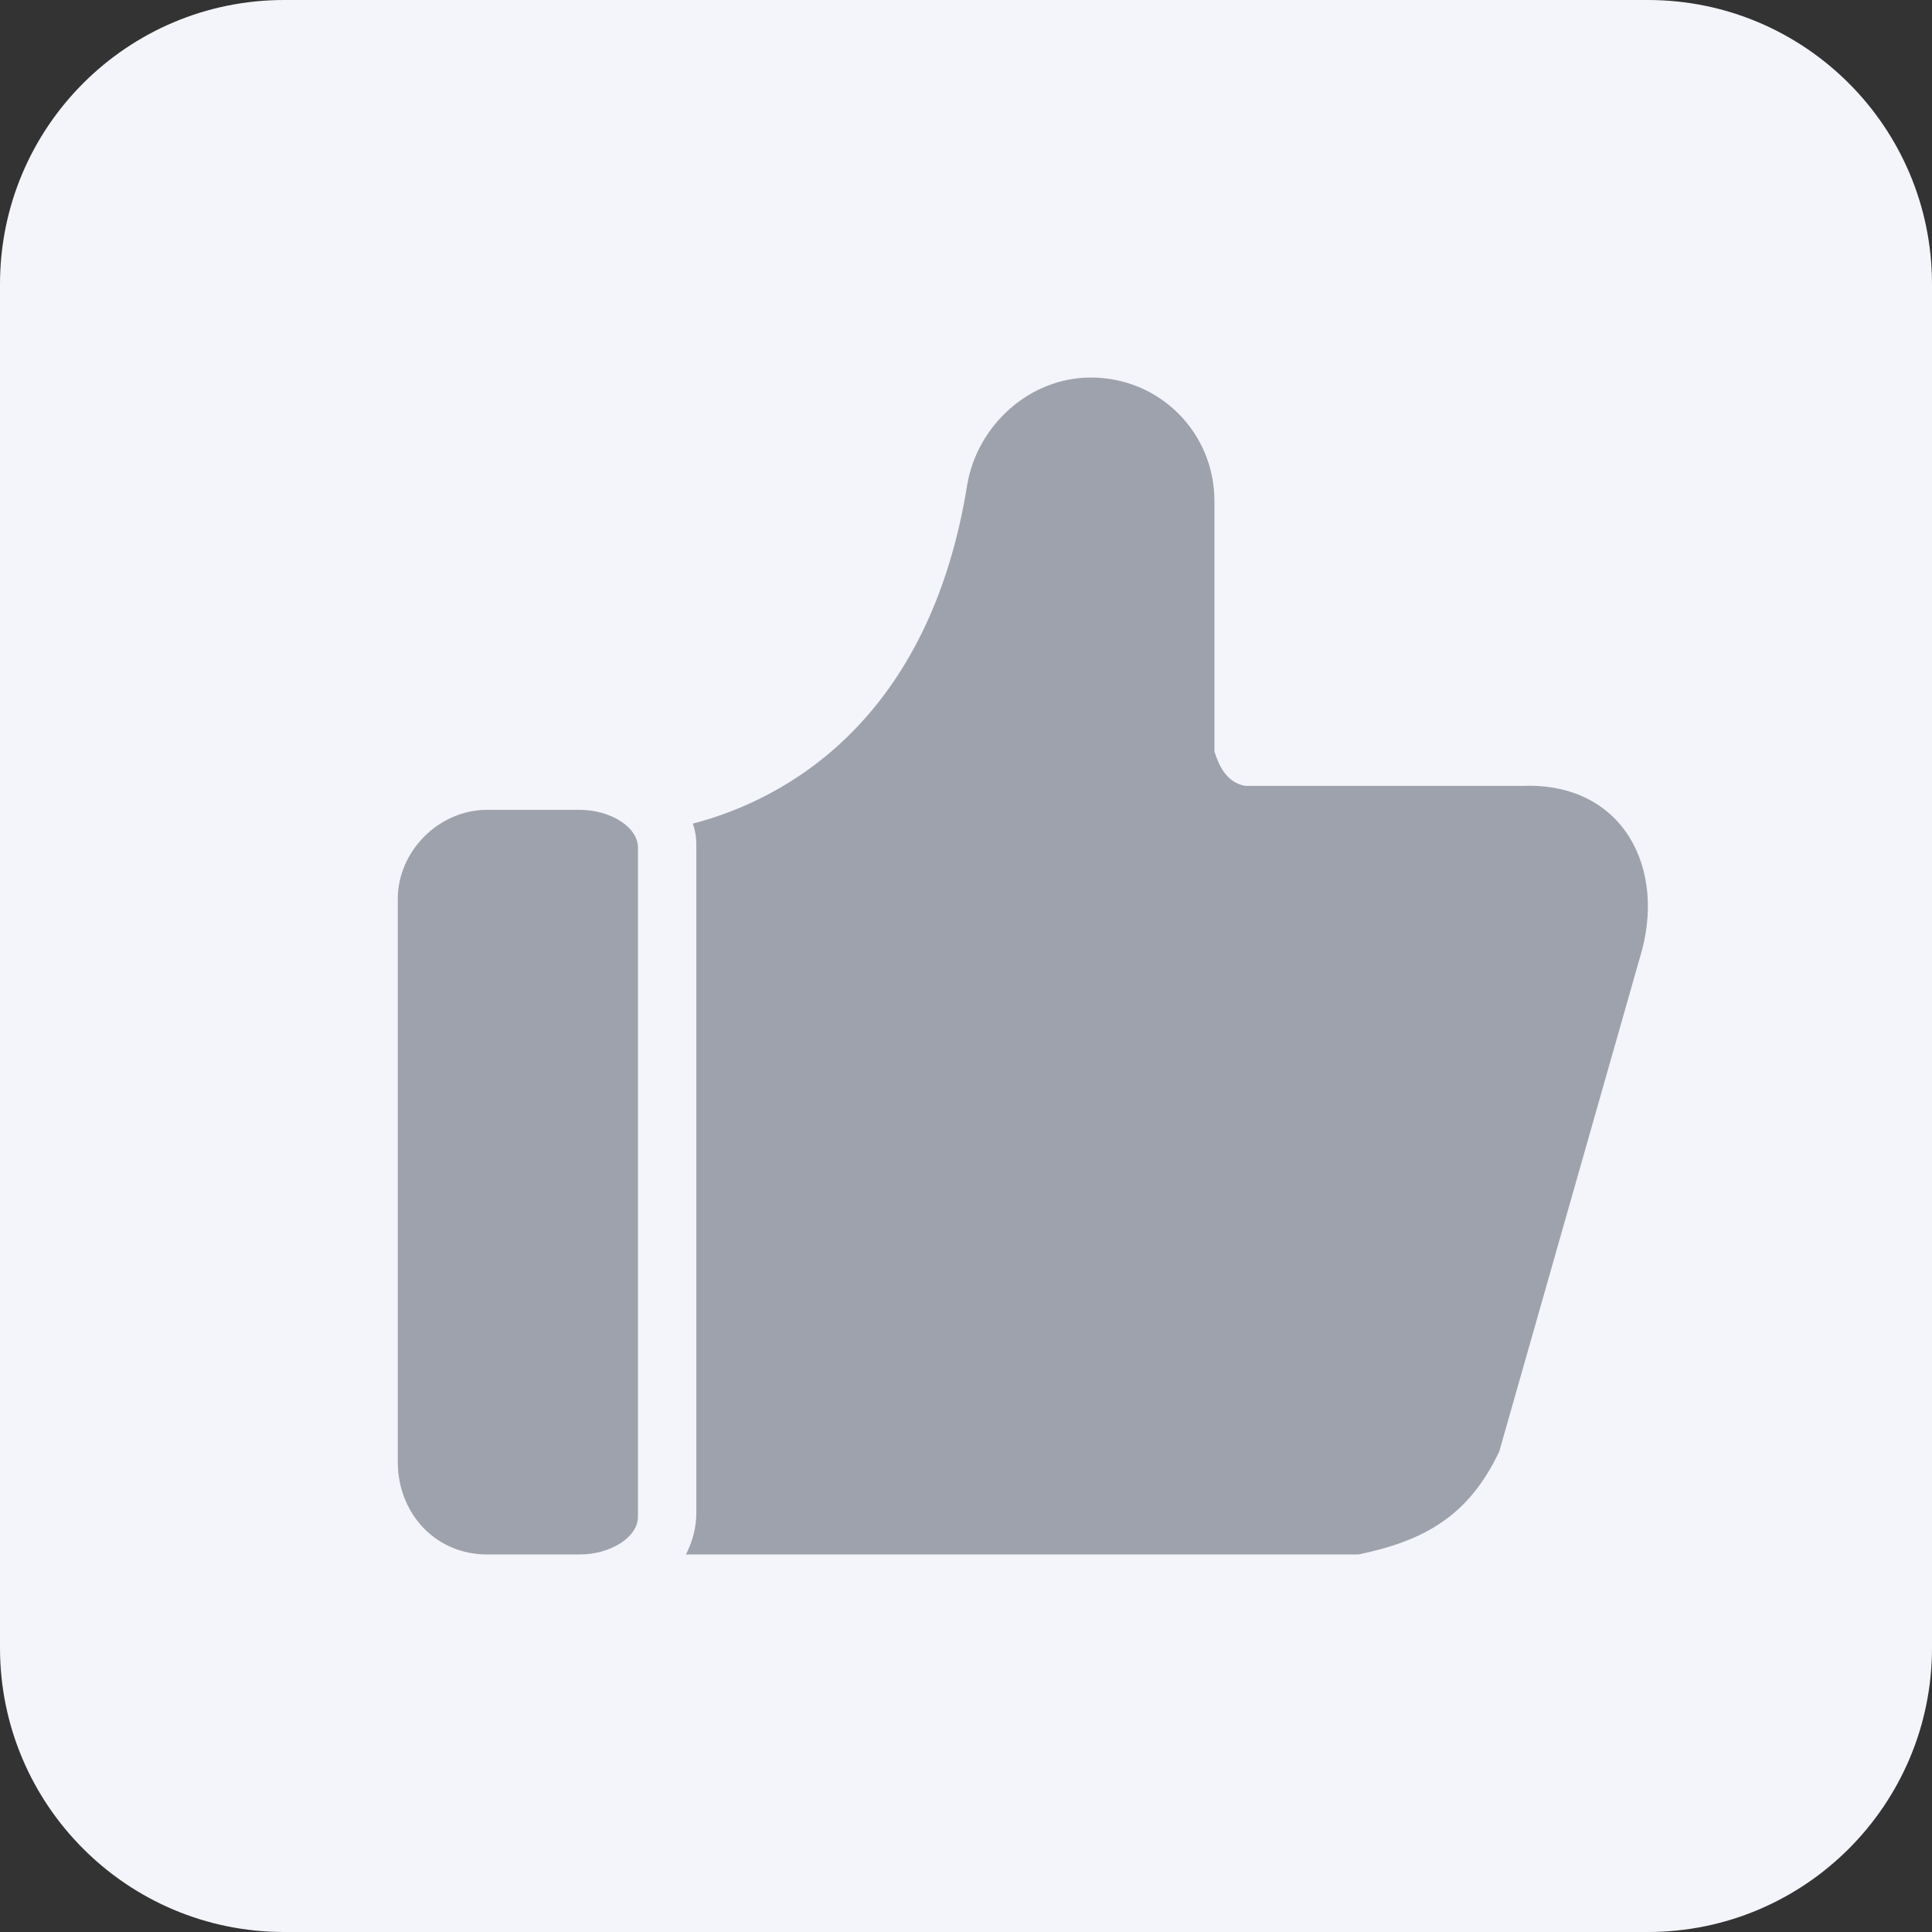
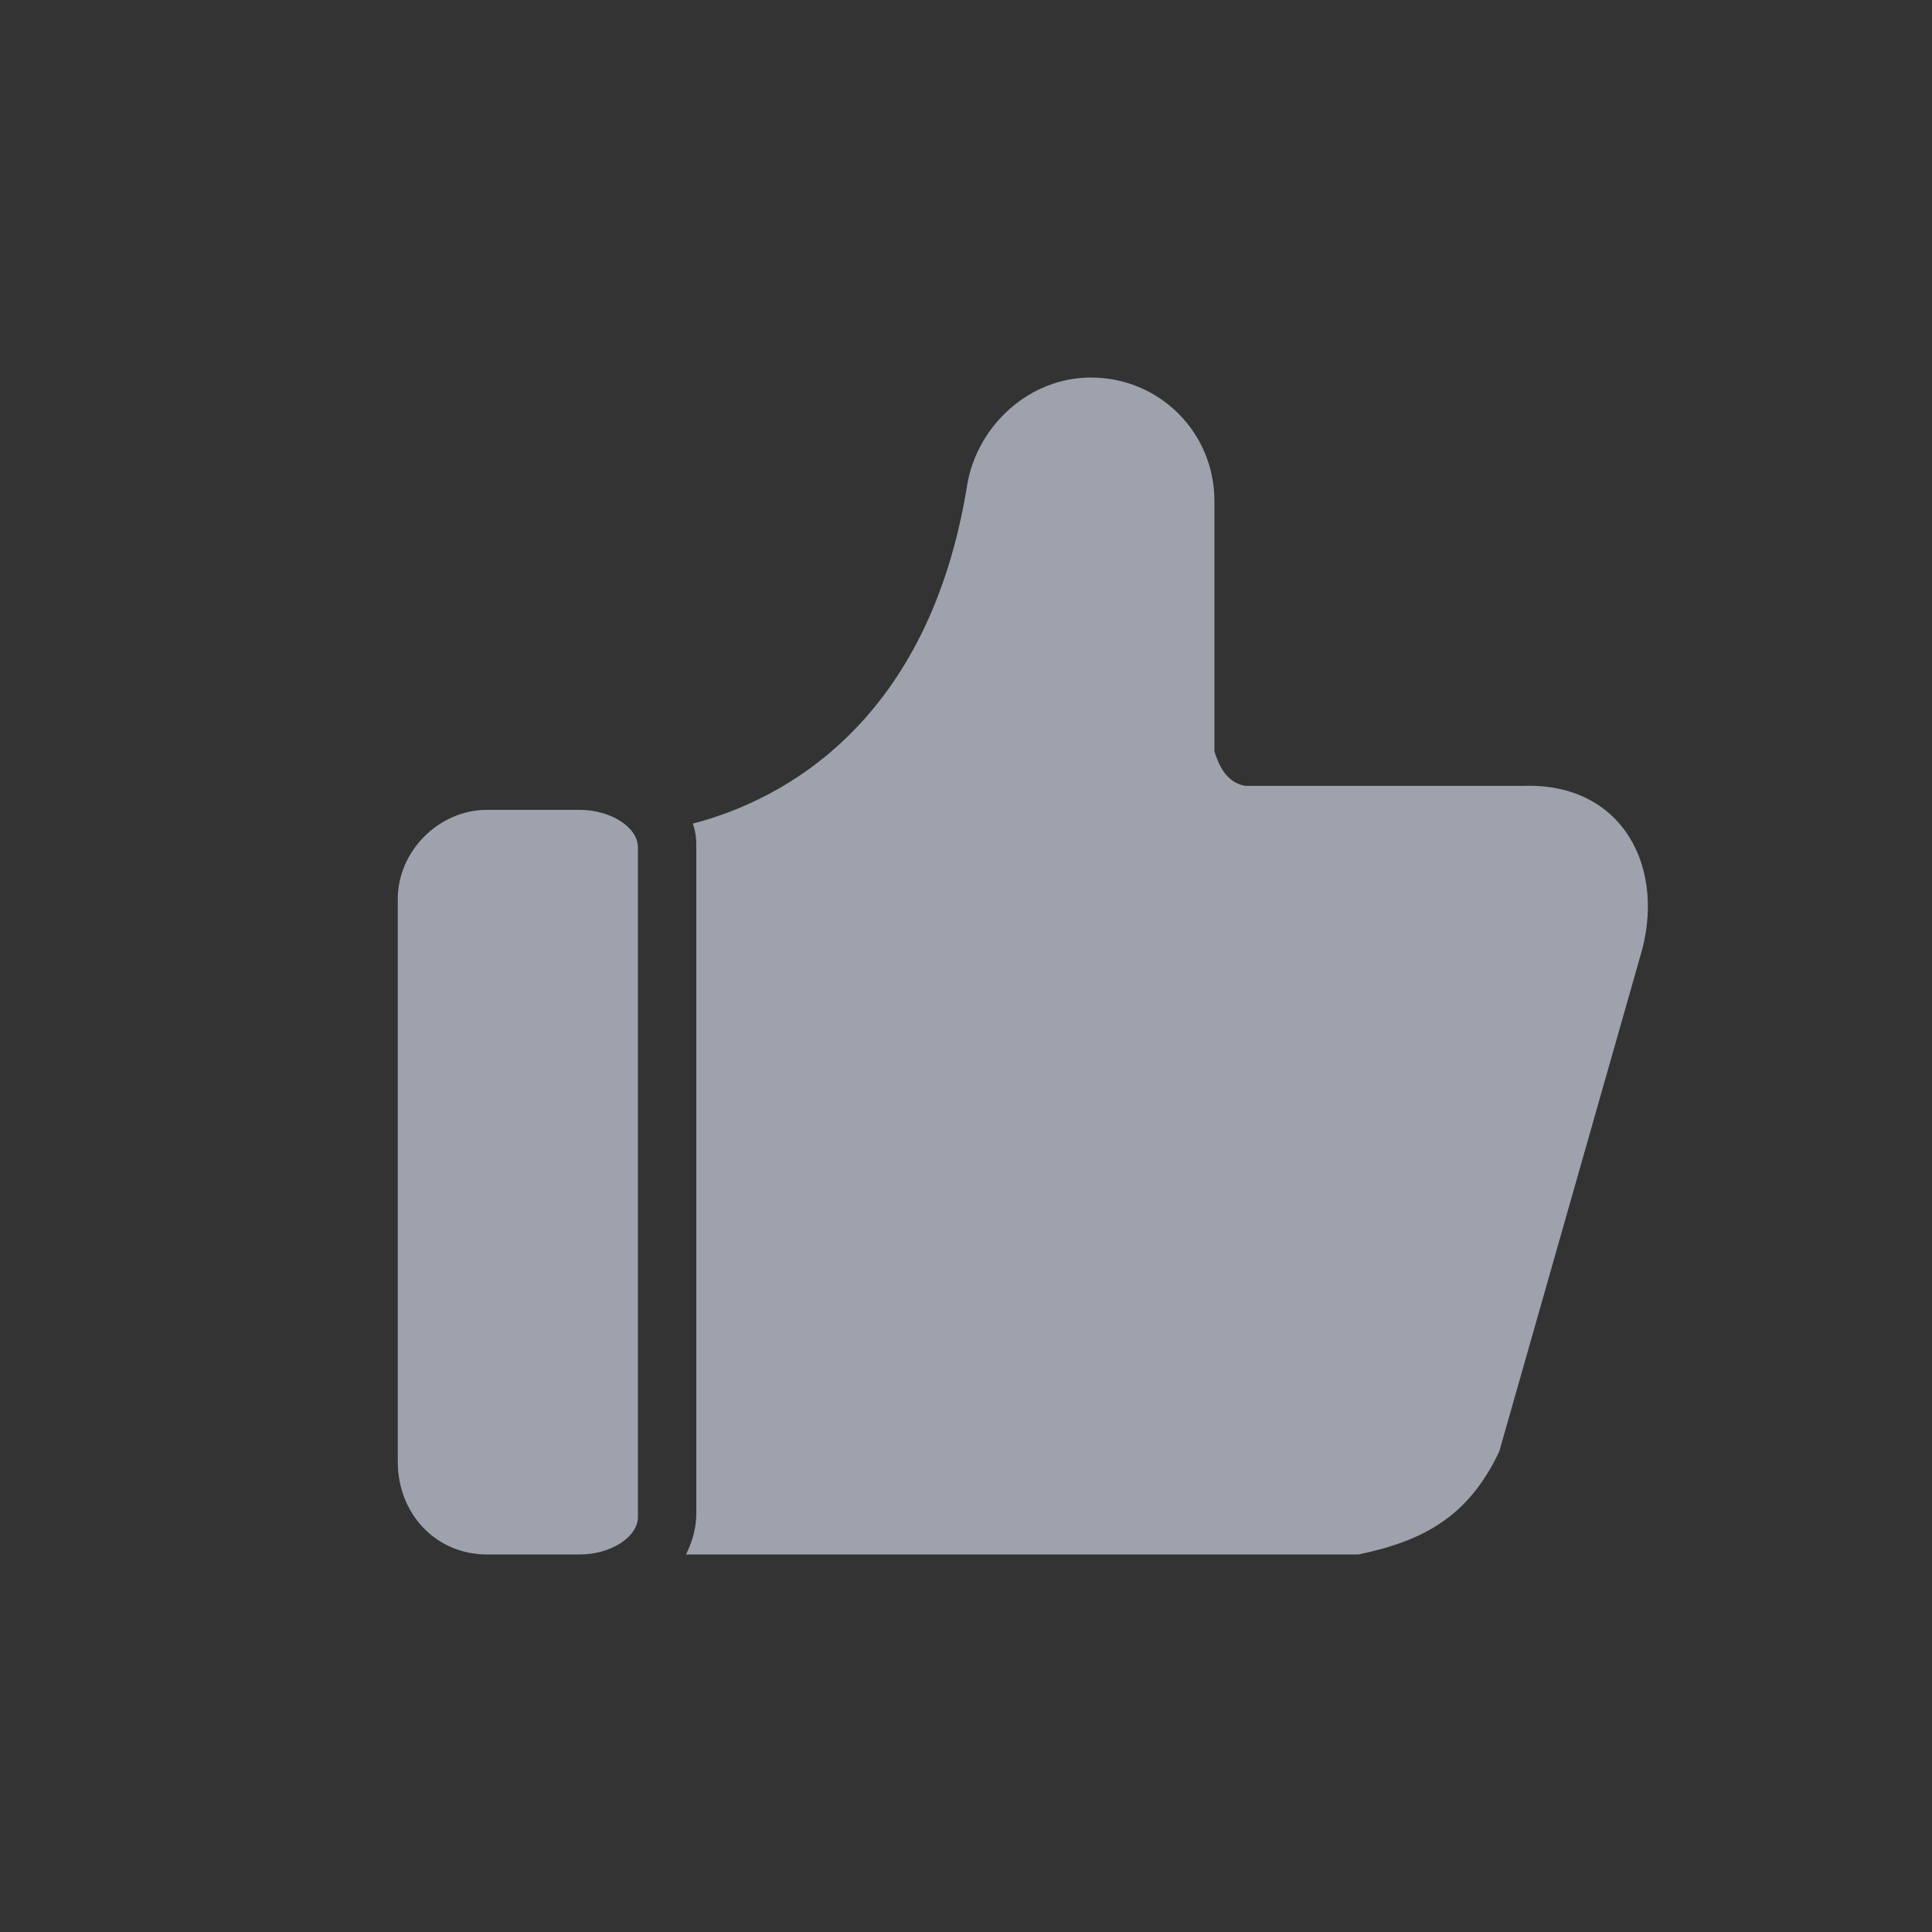
<svg xmlns="http://www.w3.org/2000/svg" width="34" height="34" viewBox="0 0 34 34" fill="none">
  <rect x="0" y="0" width="34" height="34" fill="#333333" stroke="none" />
-   <path d="M0 5C0 2.239 2.239 0 5 0H29C31.761 0 34 2.239 34 5V29C34 31.761 31.761 34 29 34H5C2.239 34 0 31.761 0 29V5Z" fill="#F3F5FA" />
  <path d="M26.807 13.83H21.915C21.553 13.769 21.432 13.407 21.372 13.226V8.818C21.372 7.61 20.406 6.644 19.198 6.644C18.111 6.644 17.205 7.489 17.024 8.516C16.36 12.682 13.824 14.071 12.193 14.494C12.254 14.675 12.254 14.796 12.254 14.917V26.632C12.254 26.873 12.193 27.115 12.072 27.356H23.908C25.055 27.115 25.84 26.692 26.384 25.545L28.86 16.849C29.343 15.279 28.558 13.769 26.807 13.83ZM11.227 26.692V14.917C11.227 14.554 10.744 14.252 10.2 14.252H8.57C7.725 14.252 7 14.977 7 15.822V25.726C7 26.632 7.664 27.356 8.57 27.356H10.2C10.744 27.356 11.227 27.054 11.227 26.692Z" fill="#9EA2AC" />
</svg>